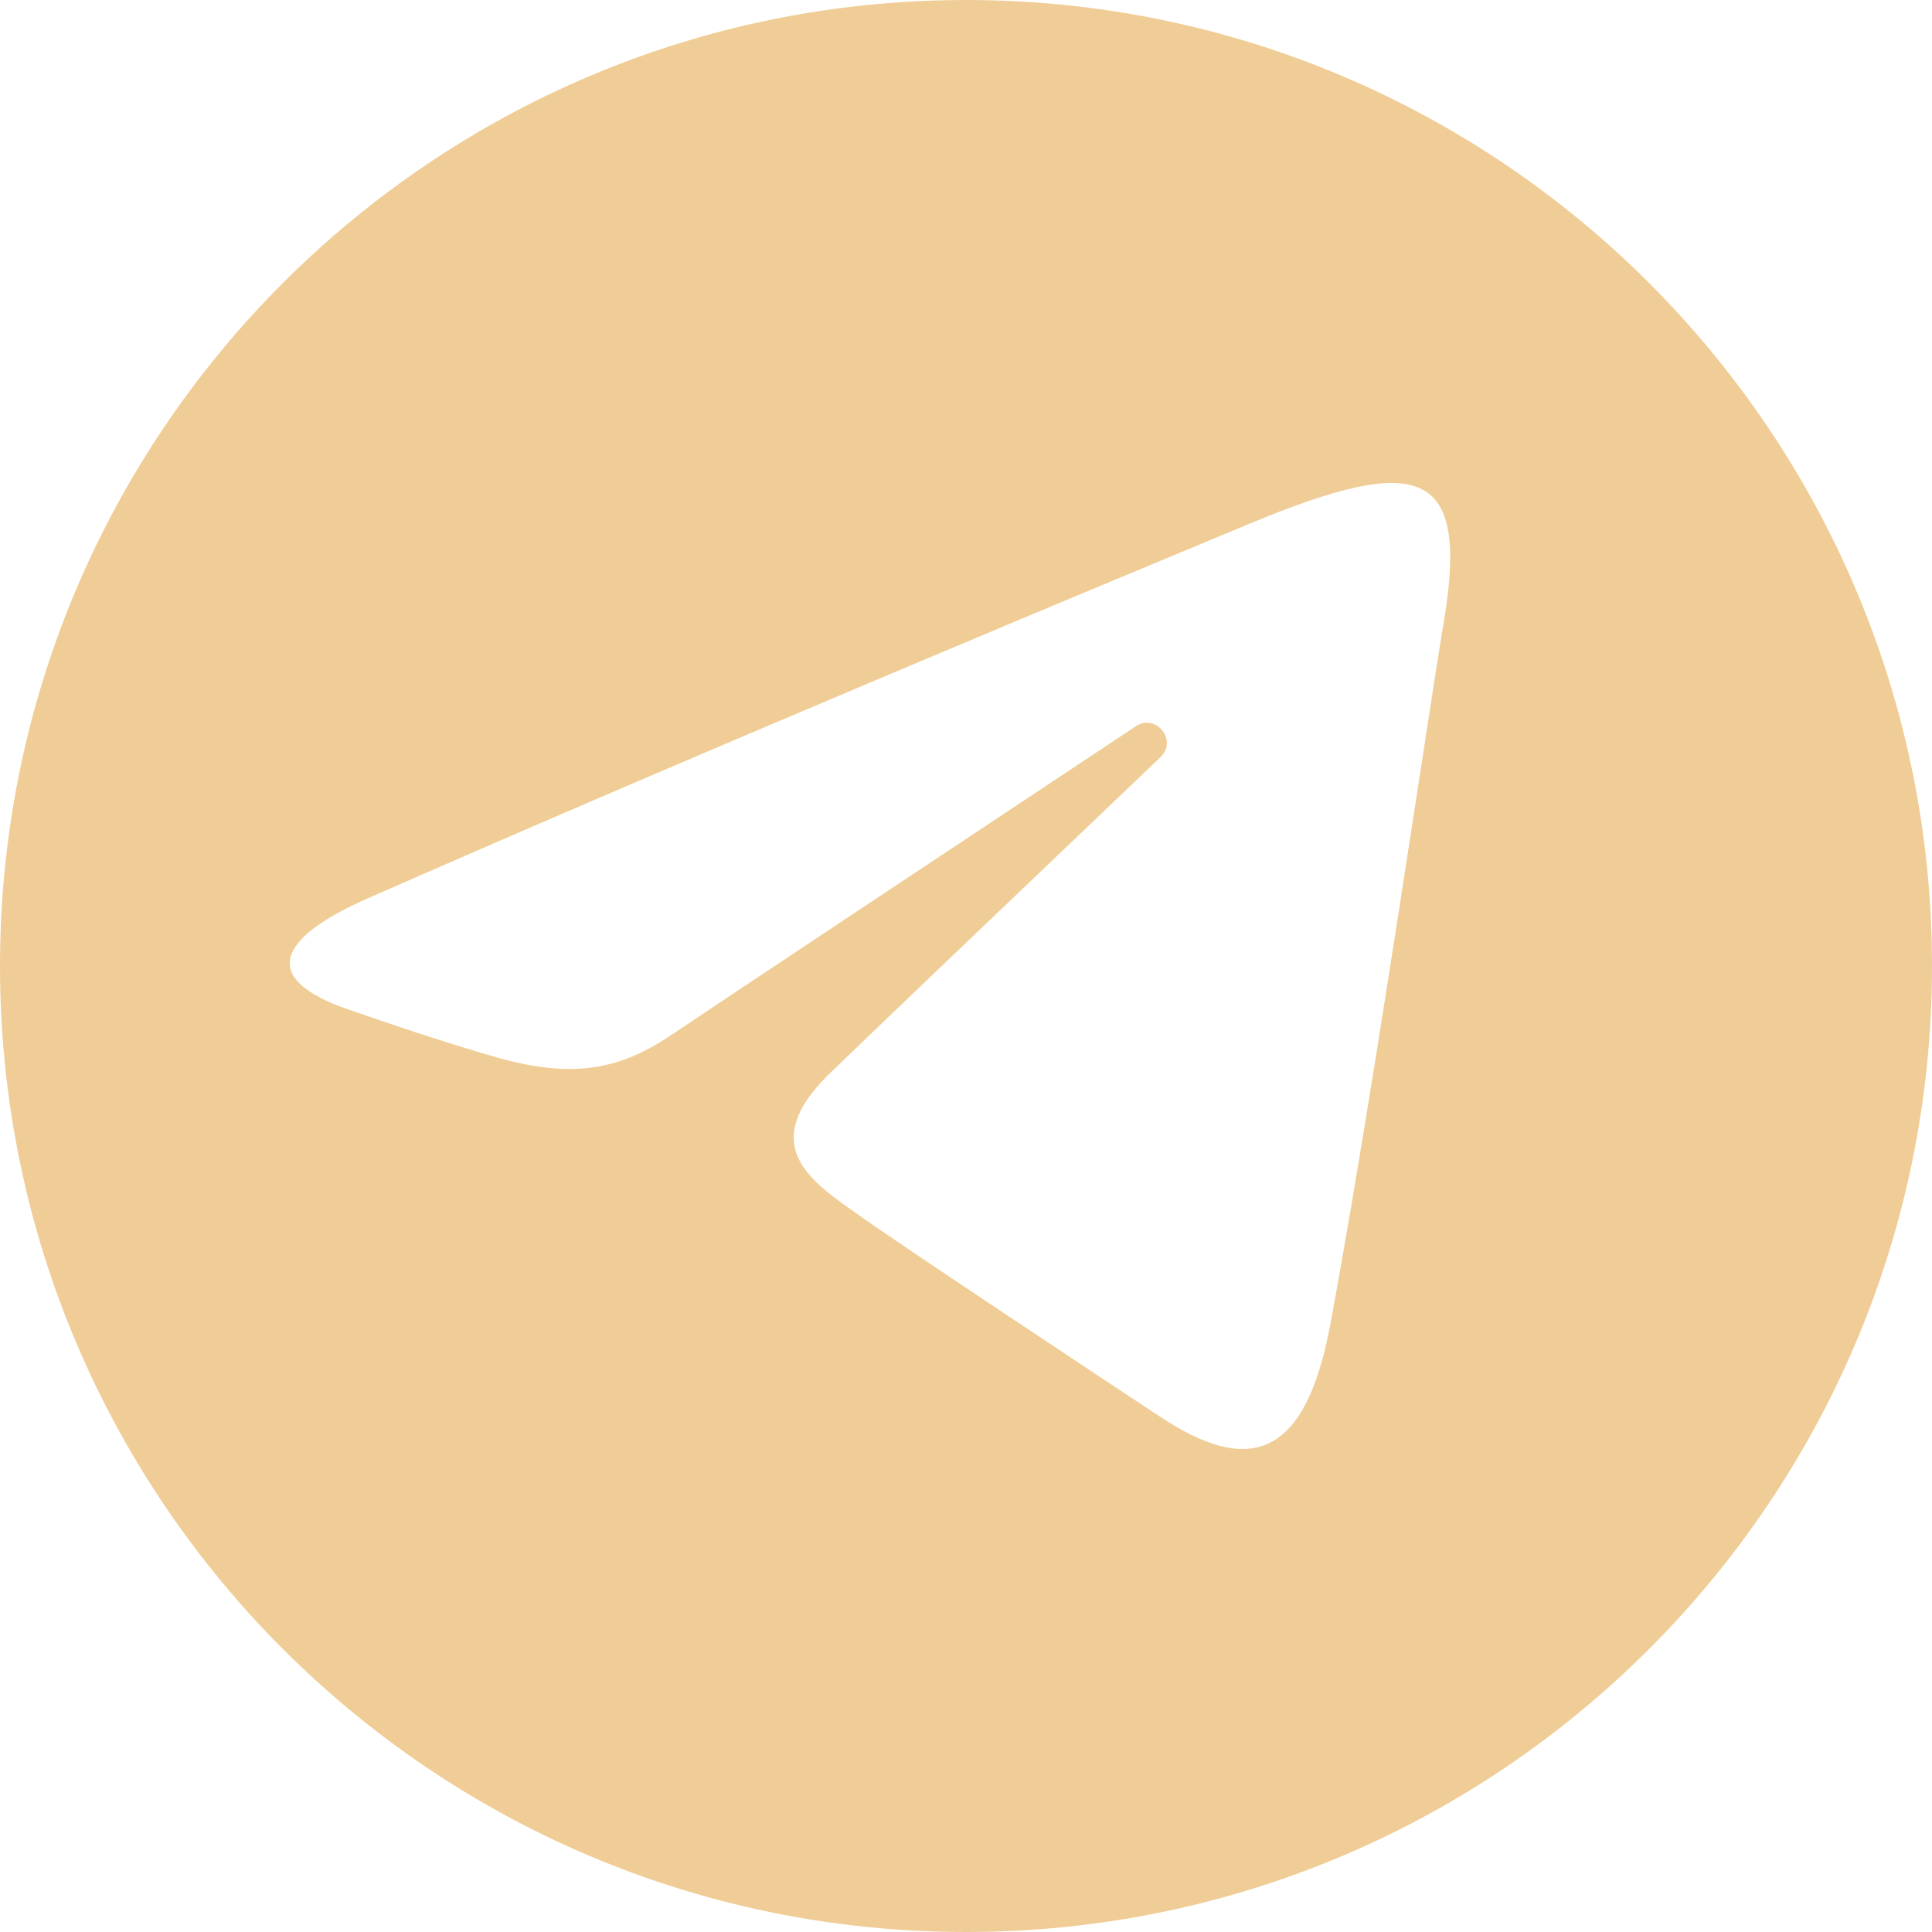
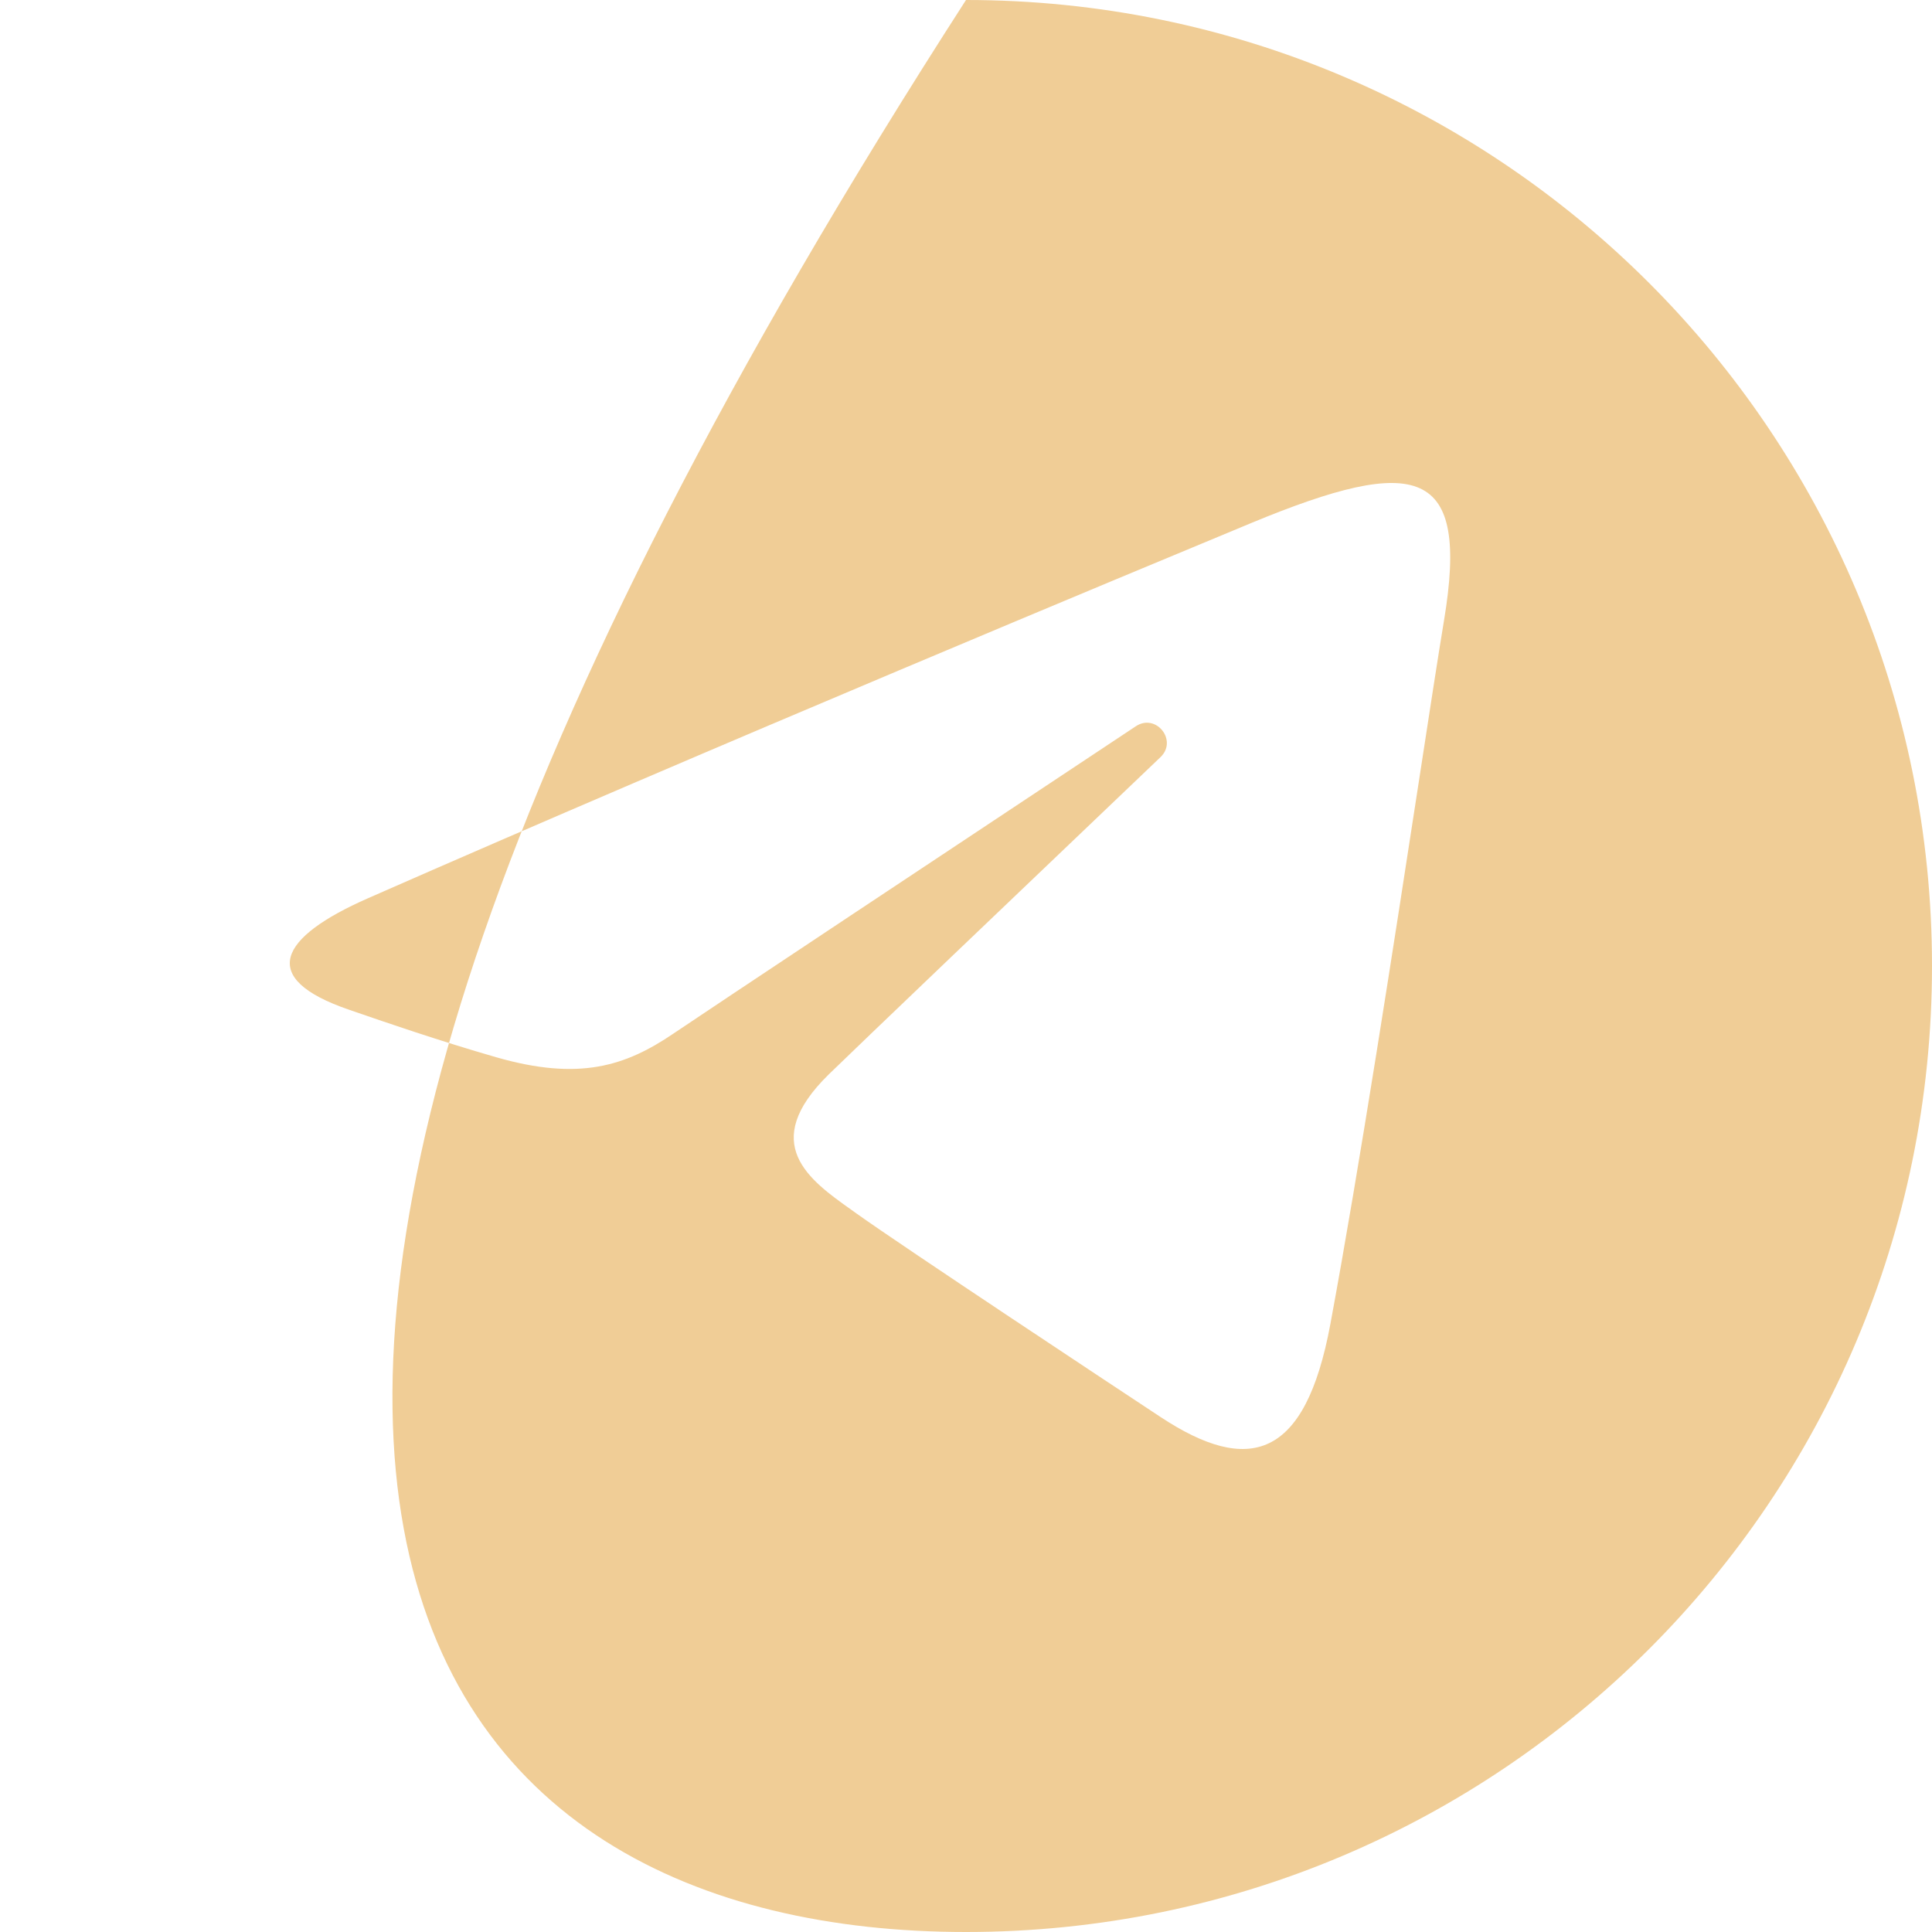
<svg xmlns="http://www.w3.org/2000/svg" width="30" height="30" viewBox="0 0 30 30" fill="none">
-   <path fill-rule="evenodd" clip-rule="evenodd" d="M15 30C23.284 30 30 23.284 30 15C30 6.716 23.284 0 15 0C6.716 0 0 6.716 0 15C0 23.284 6.716 30 15 30ZM19.274 8.186C17.855 8.775 11.034 11.608 5.714 13.948C4.331 14.556 3.994 15.19 5.417 15.678C5.451 15.69 5.49 15.703 5.533 15.718C5.962 15.866 6.826 16.164 7.709 16.418C8.996 16.787 9.713 16.555 10.459 16.048C10.954 15.712 14.836 13.135 17.636 11.278C17.95 11.069 18.292 11.497 18.02 11.757C15.942 13.739 13.276 16.285 12.869 16.683C11.771 17.758 12.569 18.324 13.22 18.786C13.246 18.805 13.273 18.823 13.298 18.842C14.023 19.36 17.358 21.566 18.019 22.002C19.393 22.909 20.267 22.66 20.657 20.565C21.113 18.108 21.65 14.617 22.031 12.14C22.198 11.053 22.335 10.161 22.422 9.638C22.82 7.252 22.023 7.046 19.425 8.123C19.385 8.14 19.334 8.161 19.274 8.186Z" fill="#F0CD96" />
+   <path fill-rule="evenodd" clip-rule="evenodd" d="M15 30C23.284 30 30 23.284 30 15C30 6.716 23.284 0 15 0C0 23.284 6.716 30 15 30ZM19.274 8.186C17.855 8.775 11.034 11.608 5.714 13.948C4.331 14.556 3.994 15.19 5.417 15.678C5.451 15.69 5.49 15.703 5.533 15.718C5.962 15.866 6.826 16.164 7.709 16.418C8.996 16.787 9.713 16.555 10.459 16.048C10.954 15.712 14.836 13.135 17.636 11.278C17.95 11.069 18.292 11.497 18.02 11.757C15.942 13.739 13.276 16.285 12.869 16.683C11.771 17.758 12.569 18.324 13.22 18.786C13.246 18.805 13.273 18.823 13.298 18.842C14.023 19.36 17.358 21.566 18.019 22.002C19.393 22.909 20.267 22.66 20.657 20.565C21.113 18.108 21.65 14.617 22.031 12.14C22.198 11.053 22.335 10.161 22.422 9.638C22.82 7.252 22.023 7.046 19.425 8.123C19.385 8.14 19.334 8.161 19.274 8.186Z" fill="#F0CD96" />
</svg>